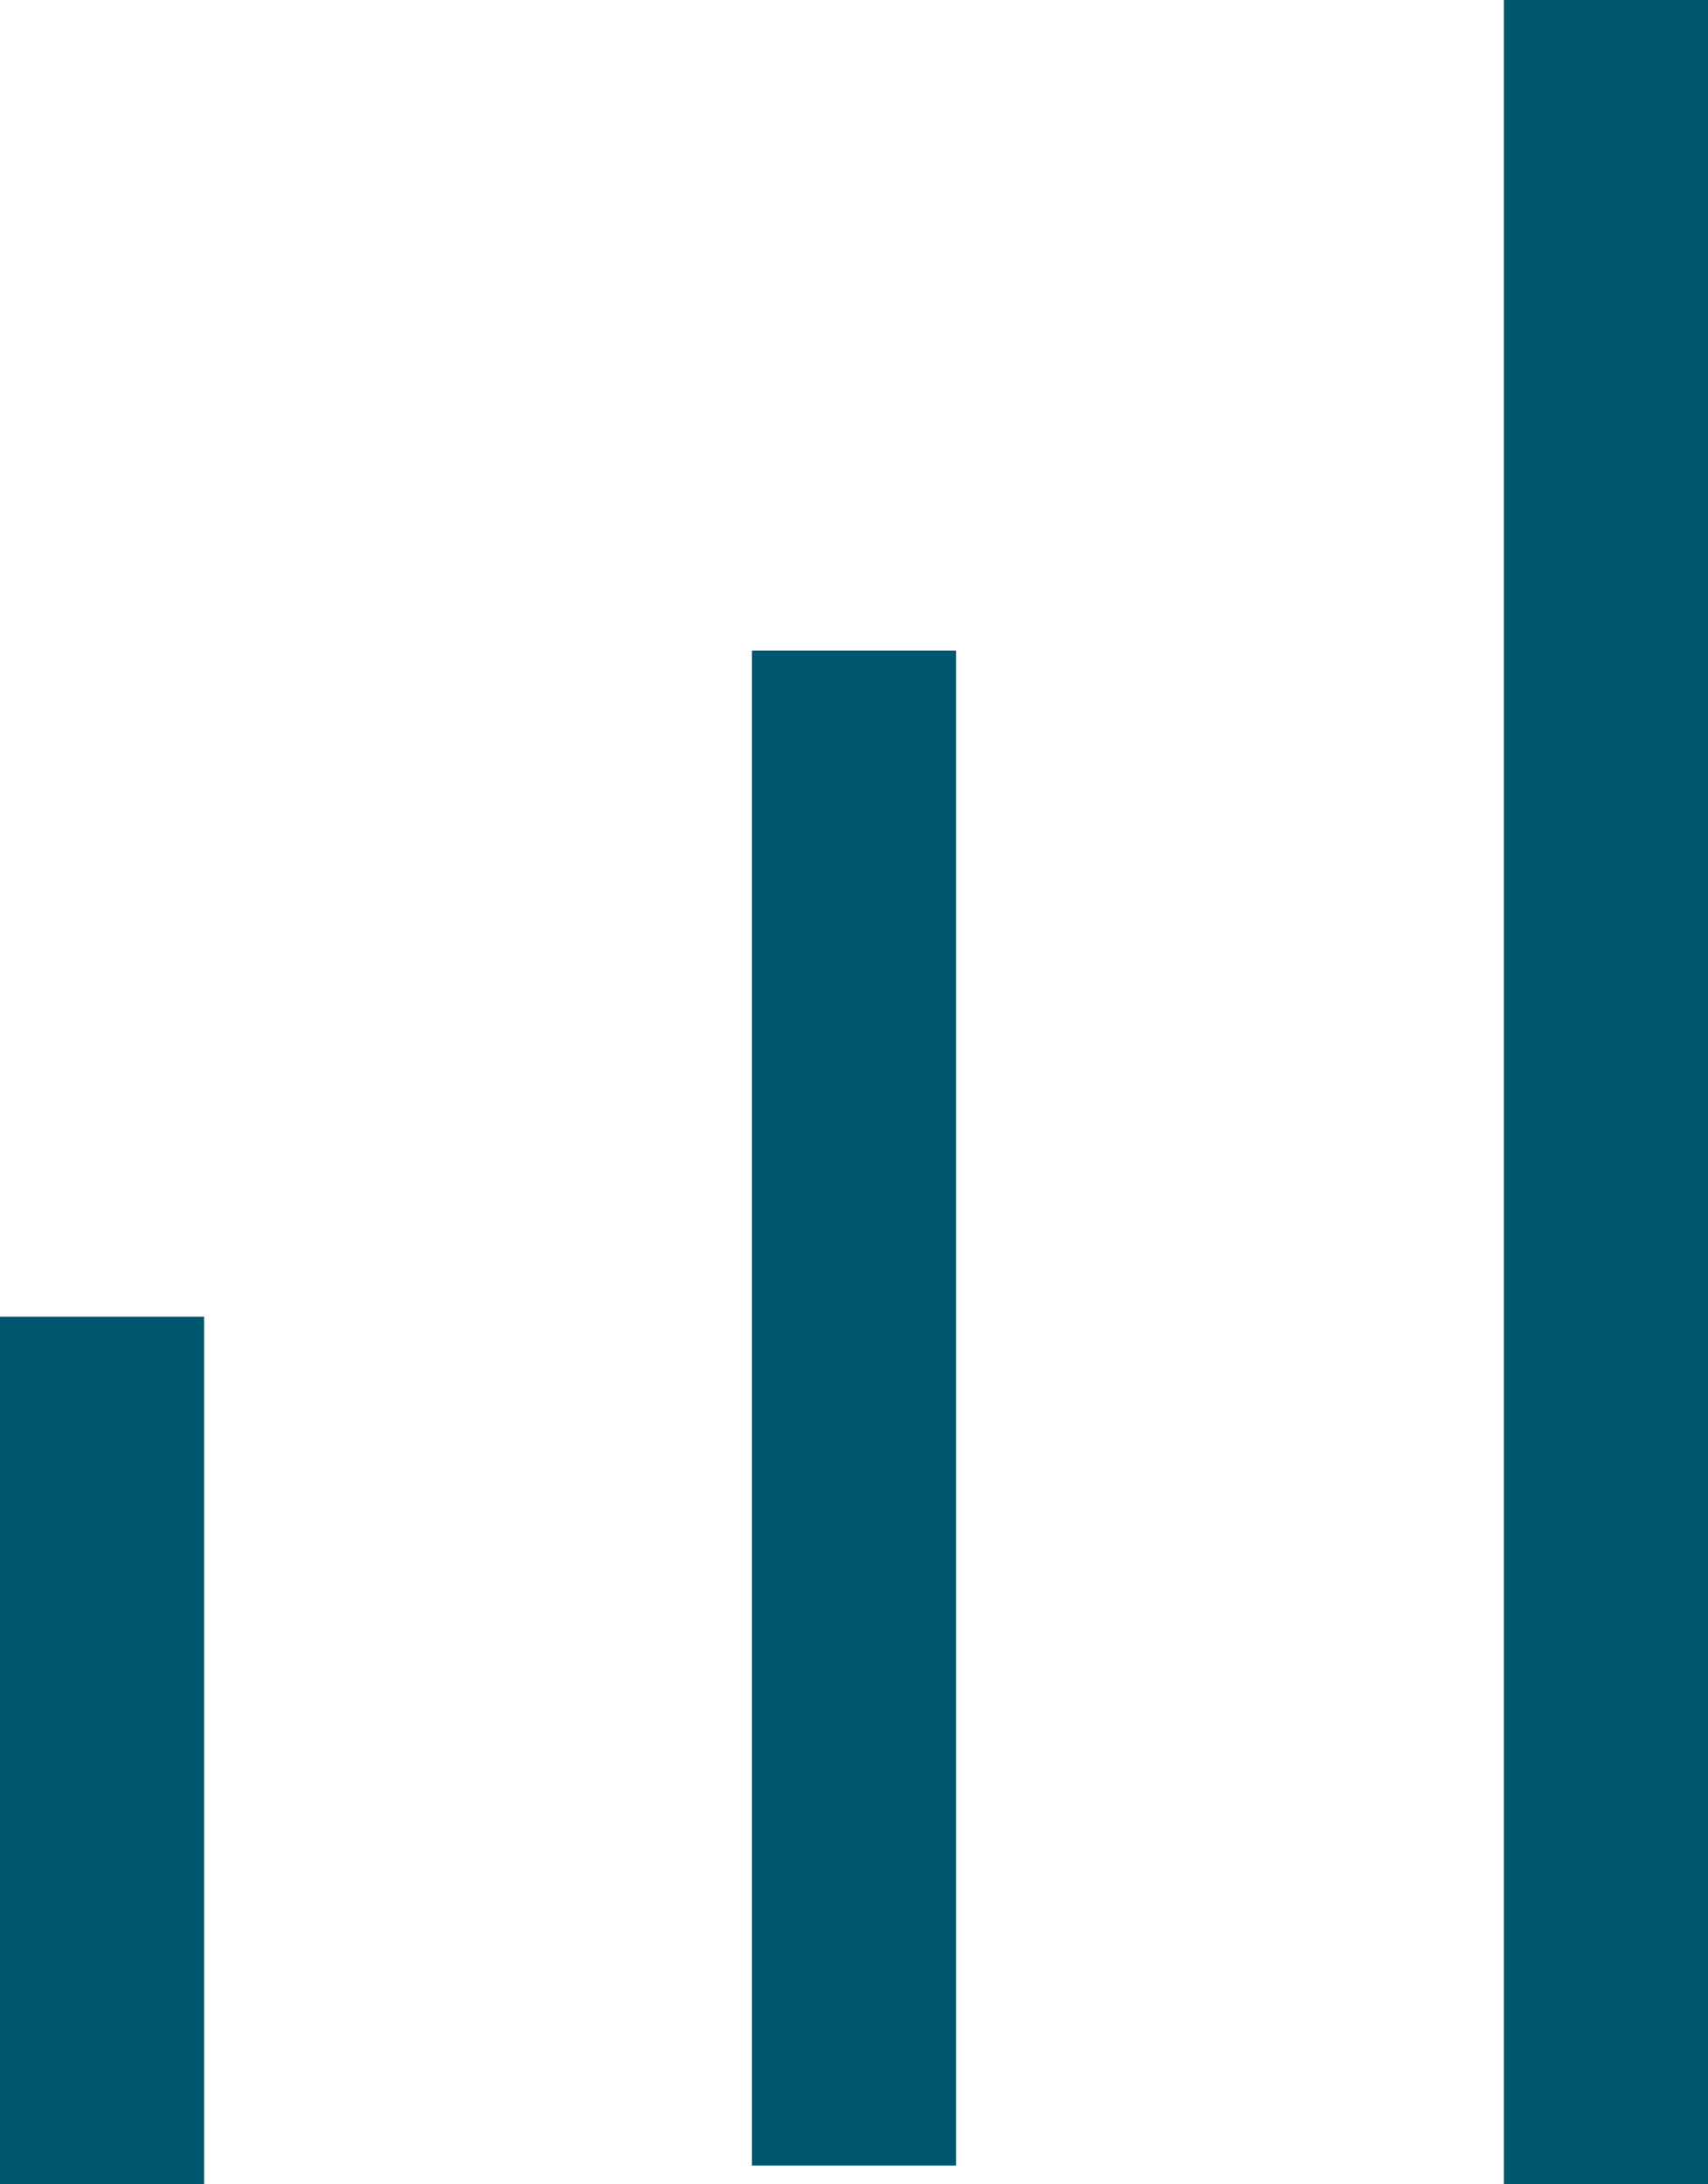
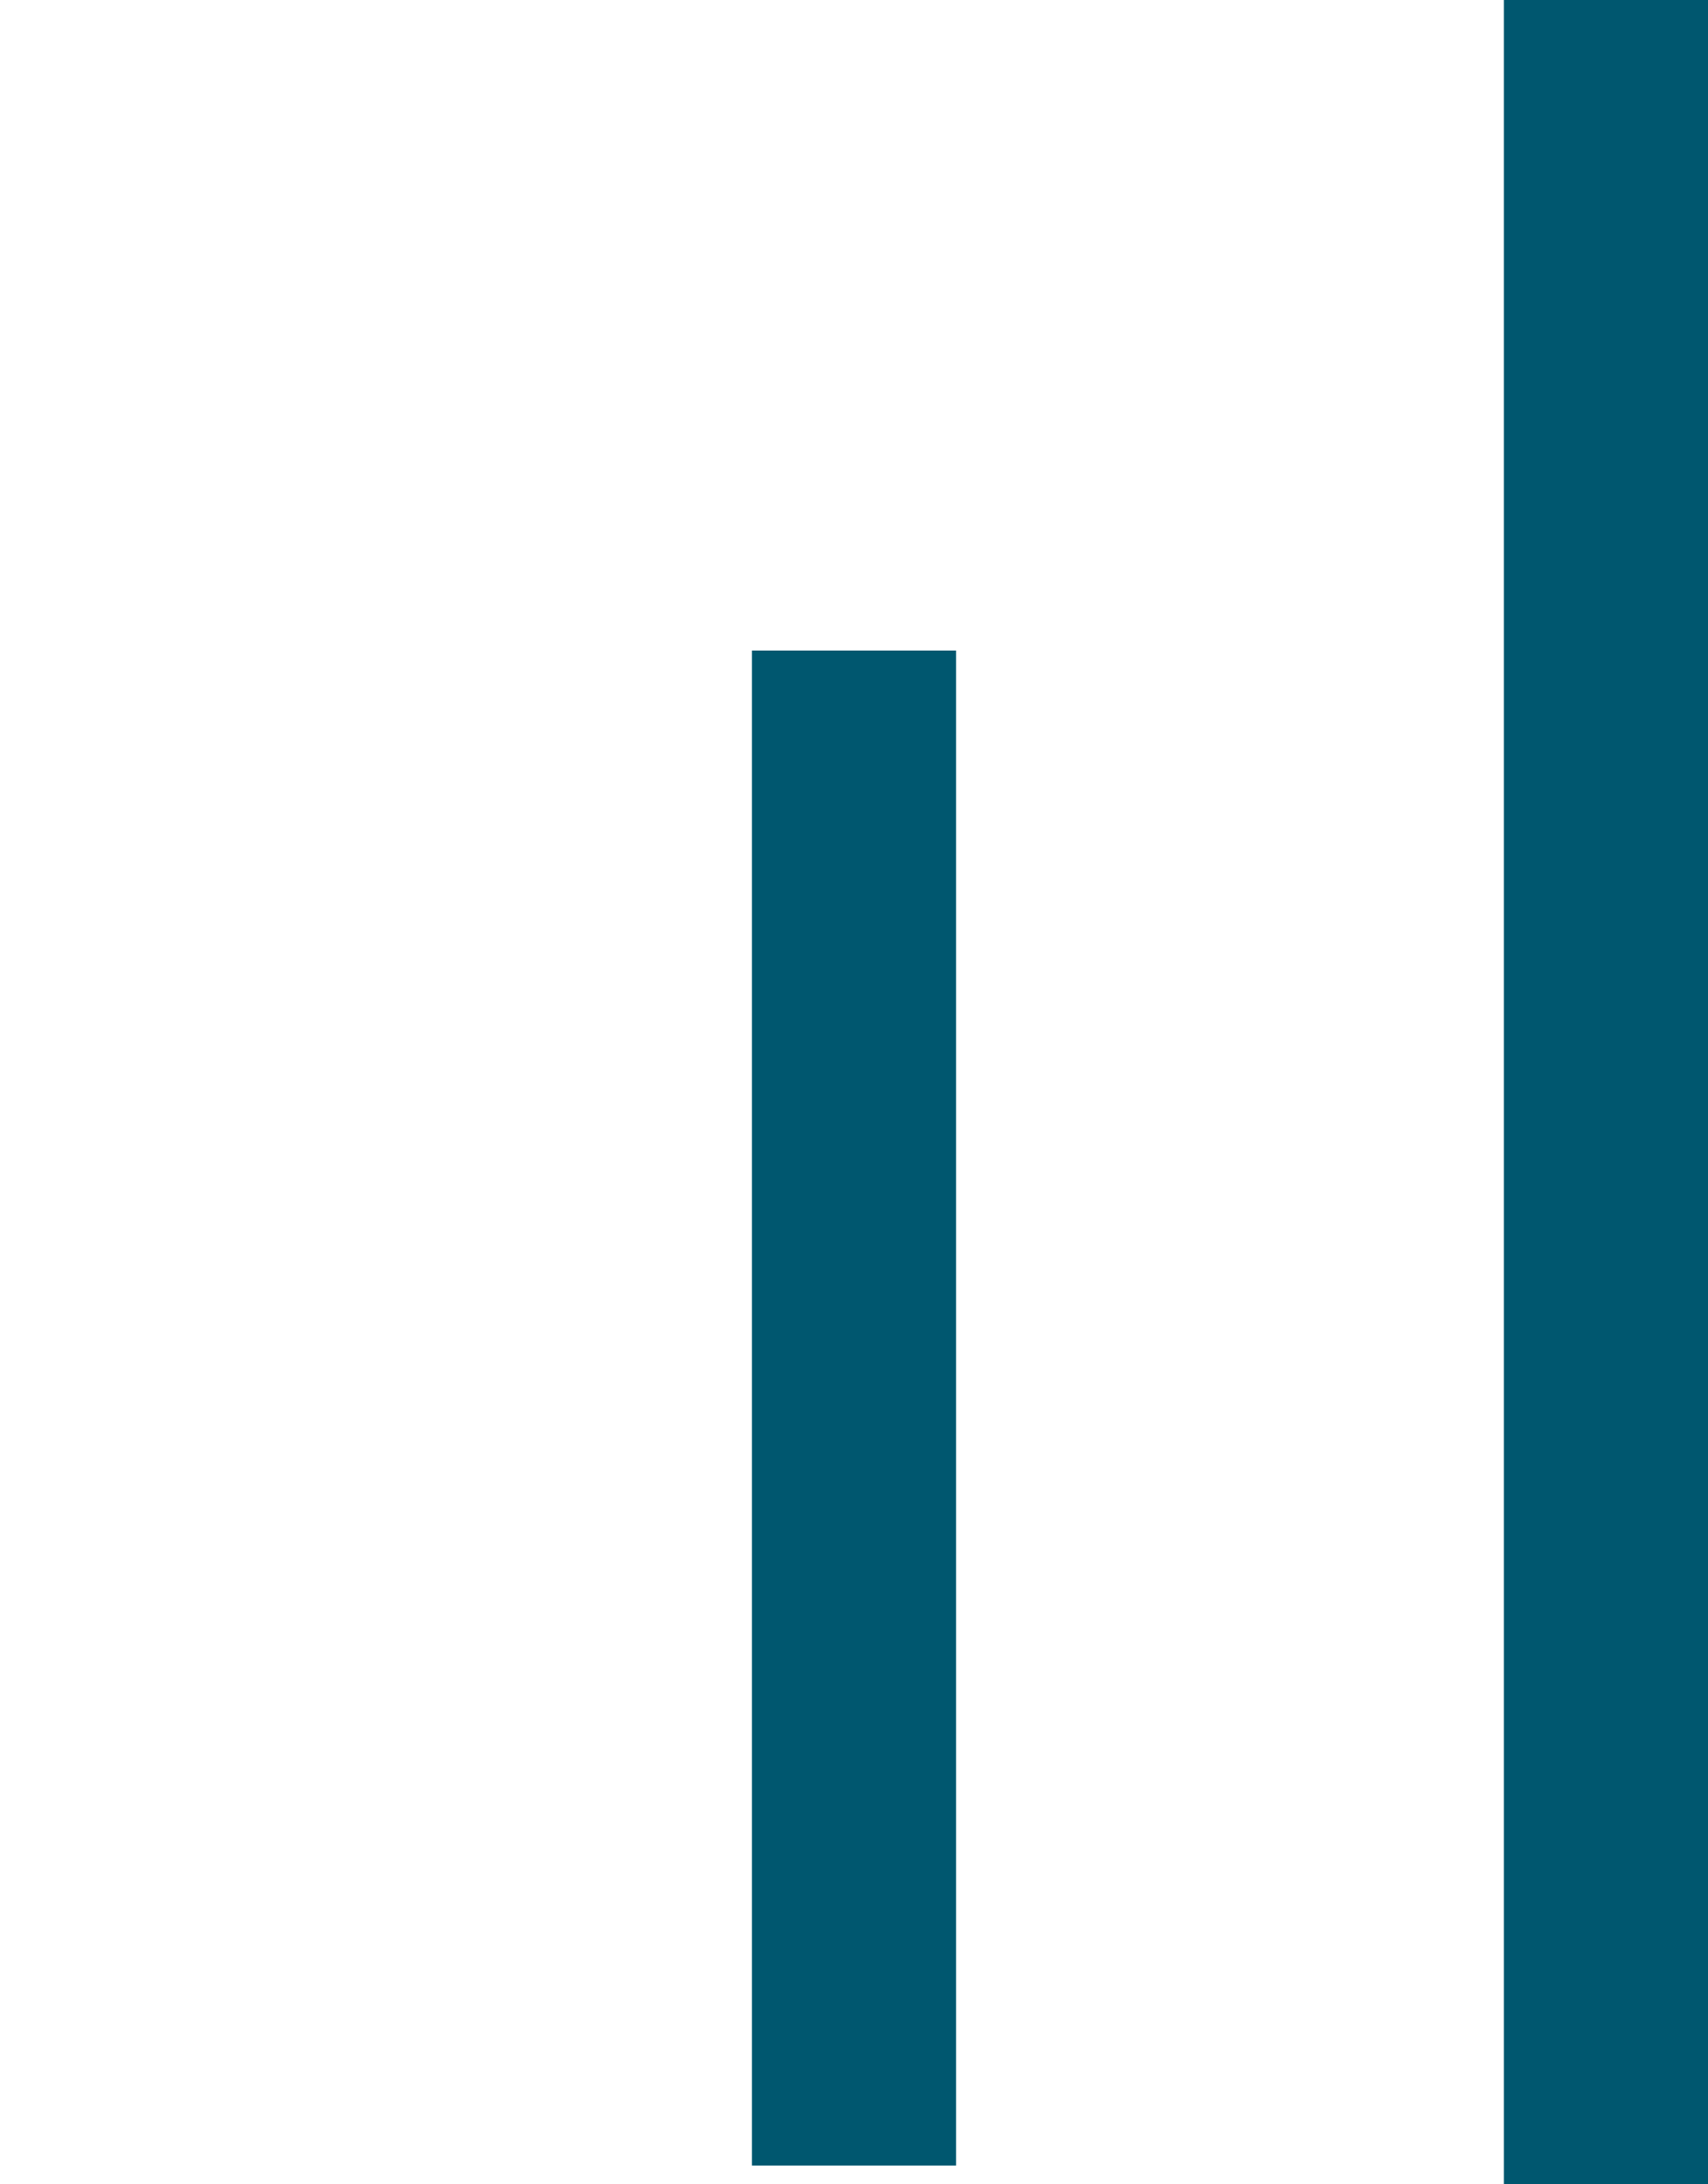
<svg xmlns="http://www.w3.org/2000/svg" width="21.933" height="28.04" viewBox="0 0 21.933 28.04">
  <g id="redapt_icon_practice-area_data-analytics" transform="translate(-2.76 -1.32)">
-     <rect id="Rectangle_950" data-name="Rectangle 950" width="2.621" height="11.136" transform="translate(2.76 18.224)" fill="#00576f" />
    <rect id="Rectangle_951" data-name="Rectangle 951" width="2.621" height="19.45" transform="translate(12.416 9.672)" fill="#00576f" />
    <rect id="Rectangle_952" data-name="Rectangle 952" width="2.621" height="28.04" transform="translate(22.072 1.32)" fill="#00576f" />
  </g>
</svg>